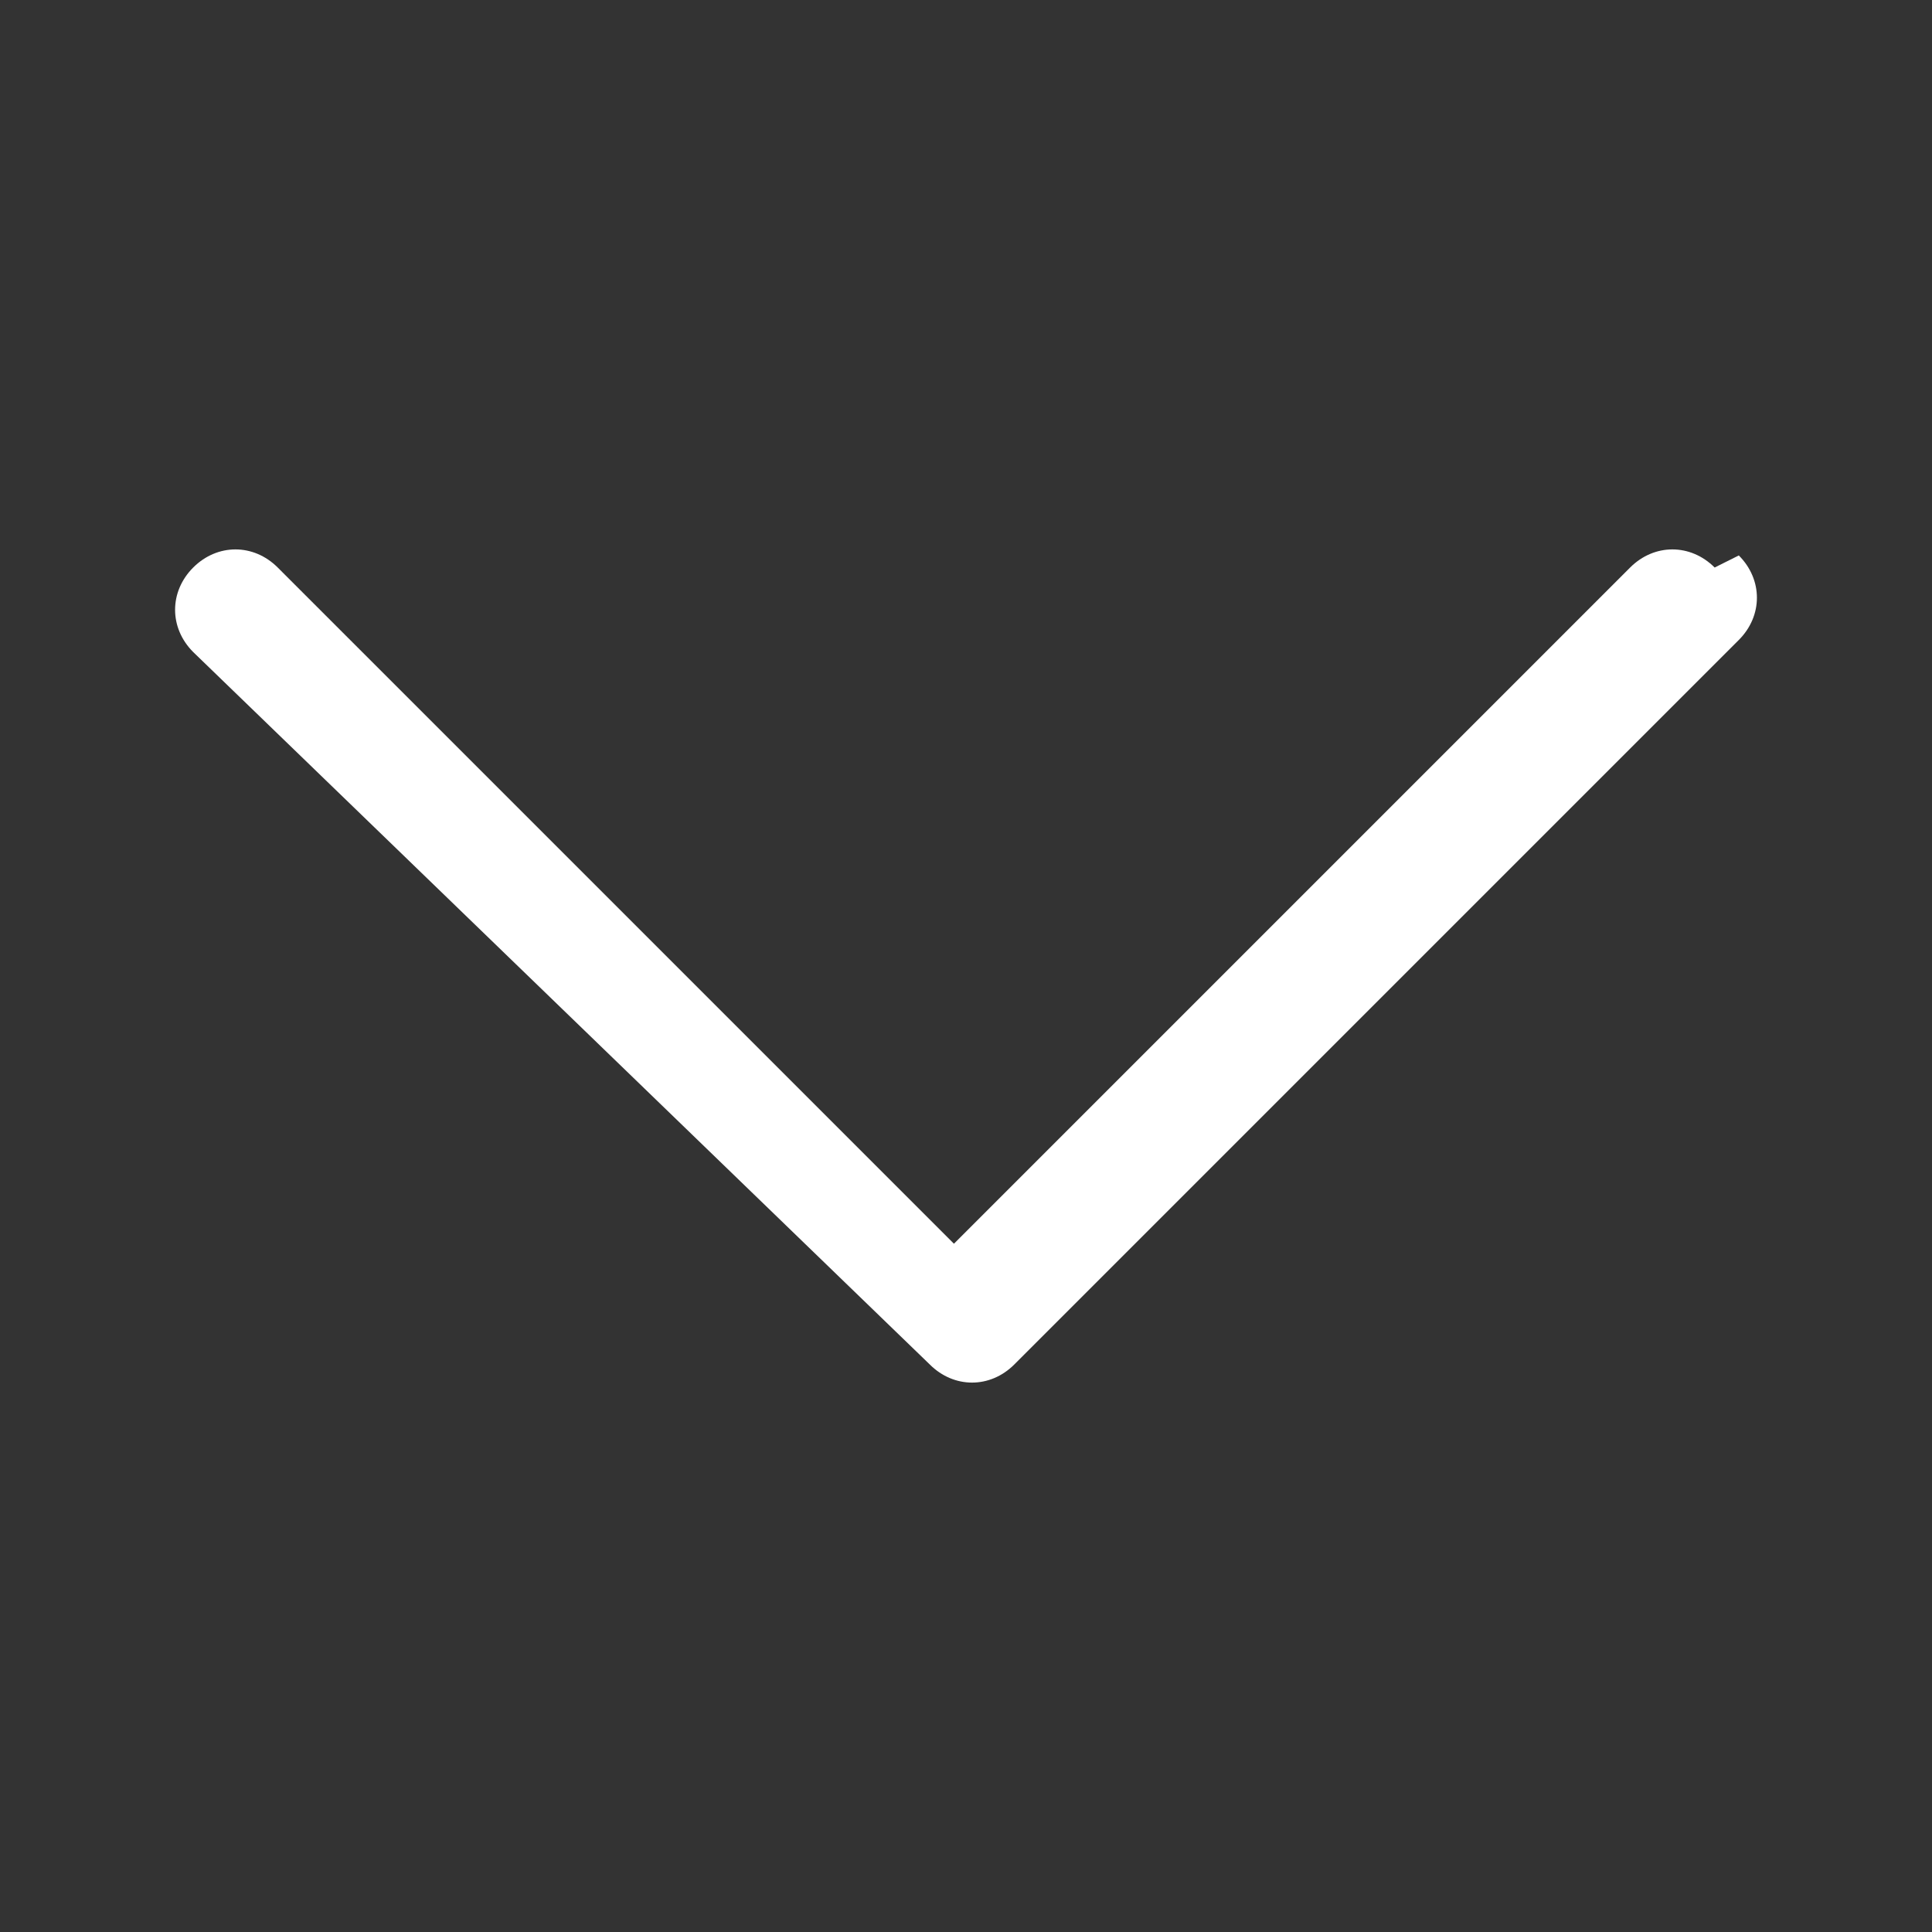
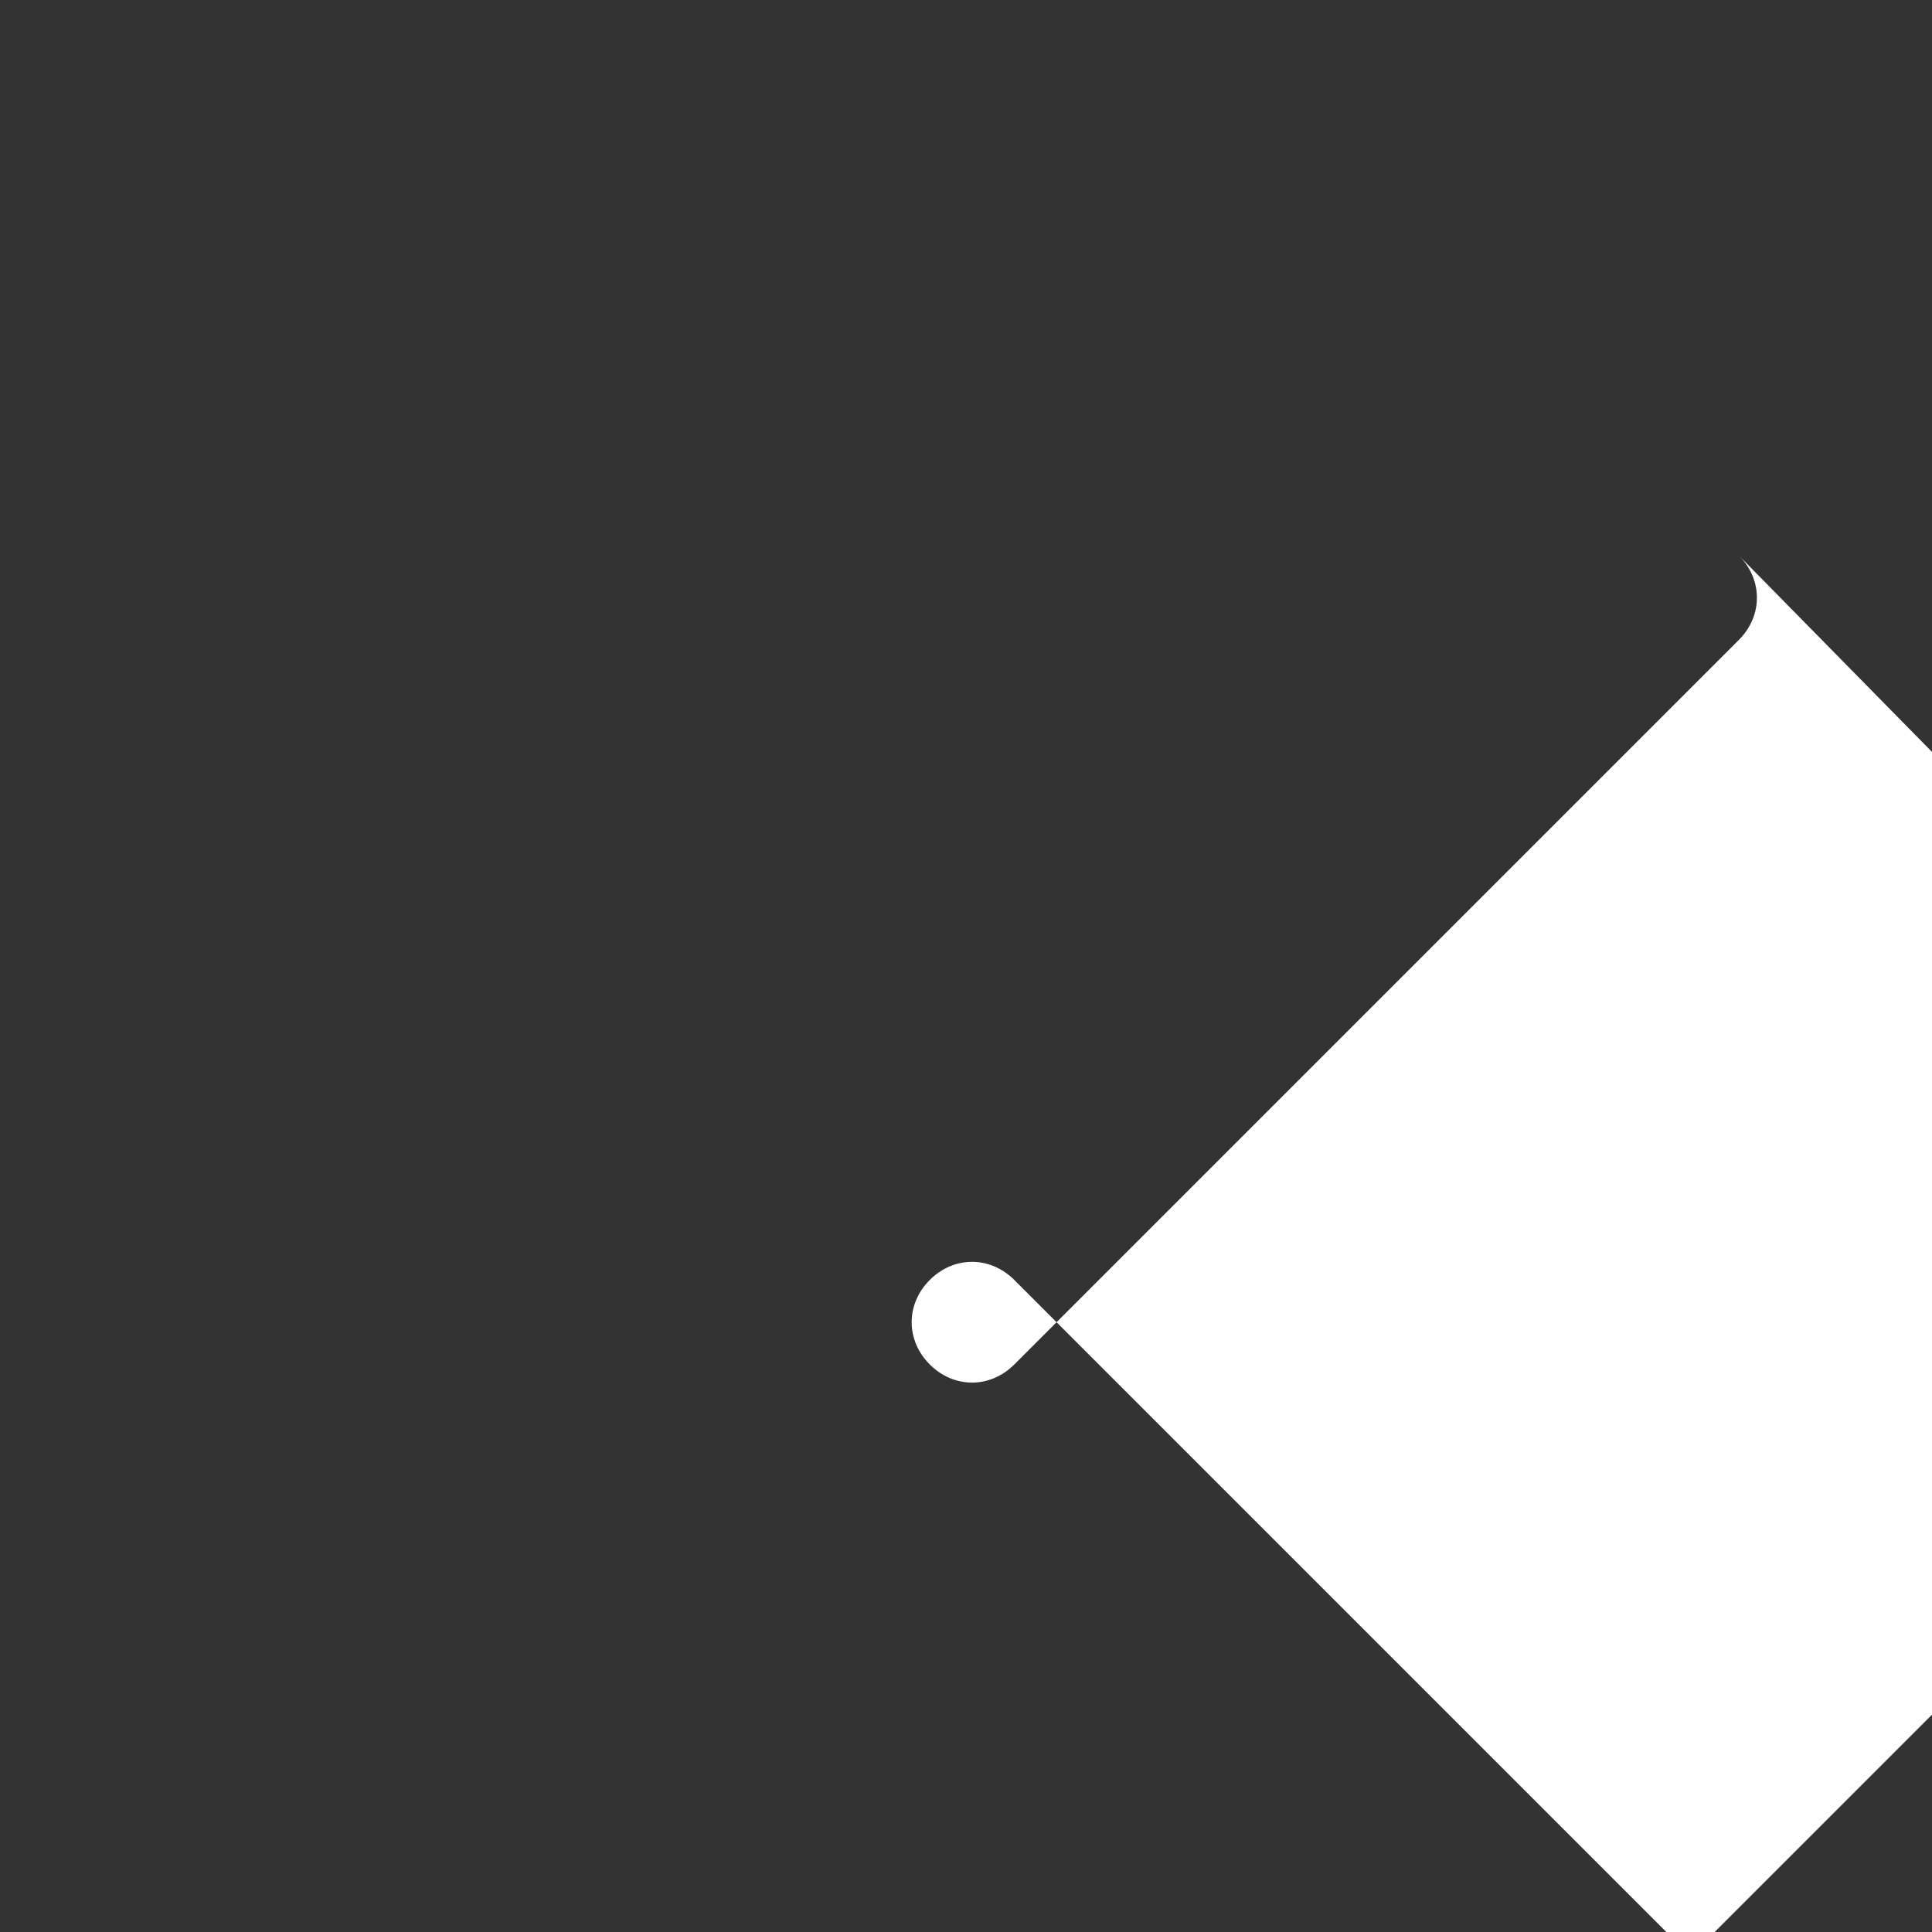
<svg xmlns="http://www.w3.org/2000/svg" id="Calque_1" data-name="Calque 1" version="1.1" viewBox="0 0 16 16">
  <rect x="0" y="0" width="16" height="16" fill="#333333" stroke="none" />
  <defs>
    <style>
      .cls-1 {
        fill: #fff;
        fill-rule: evenodd;
        stroke-width: 0px;
      }
    </style>
  </defs>
-   <path class="cls-1" d="M14.4,4.6c.2.2.2.5,0,.7,0,0,0,0,0,0l-6,6c-.2.2-.5.2-.7,0,0,0,0,0,0,0L1.6,5.4c-.2-.2-.2-.5,0-.7s.5-.2.7,0l5.6,5.6,5.6-5.6c.2-.2.5-.2.7,0,0,0,0,0,0,0" />
+   <path class="cls-1" d="M14.4,4.6c.2.2.2.5,0,.7,0,0,0,0,0,0l-6,6c-.2.2-.5.2-.7,0,0,0,0,0,0,0c-.2-.2-.2-.5,0-.7s.5-.2.7,0l5.6,5.6,5.6-5.6c.2-.2.5-.2.7,0,0,0,0,0,0,0" />
</svg>